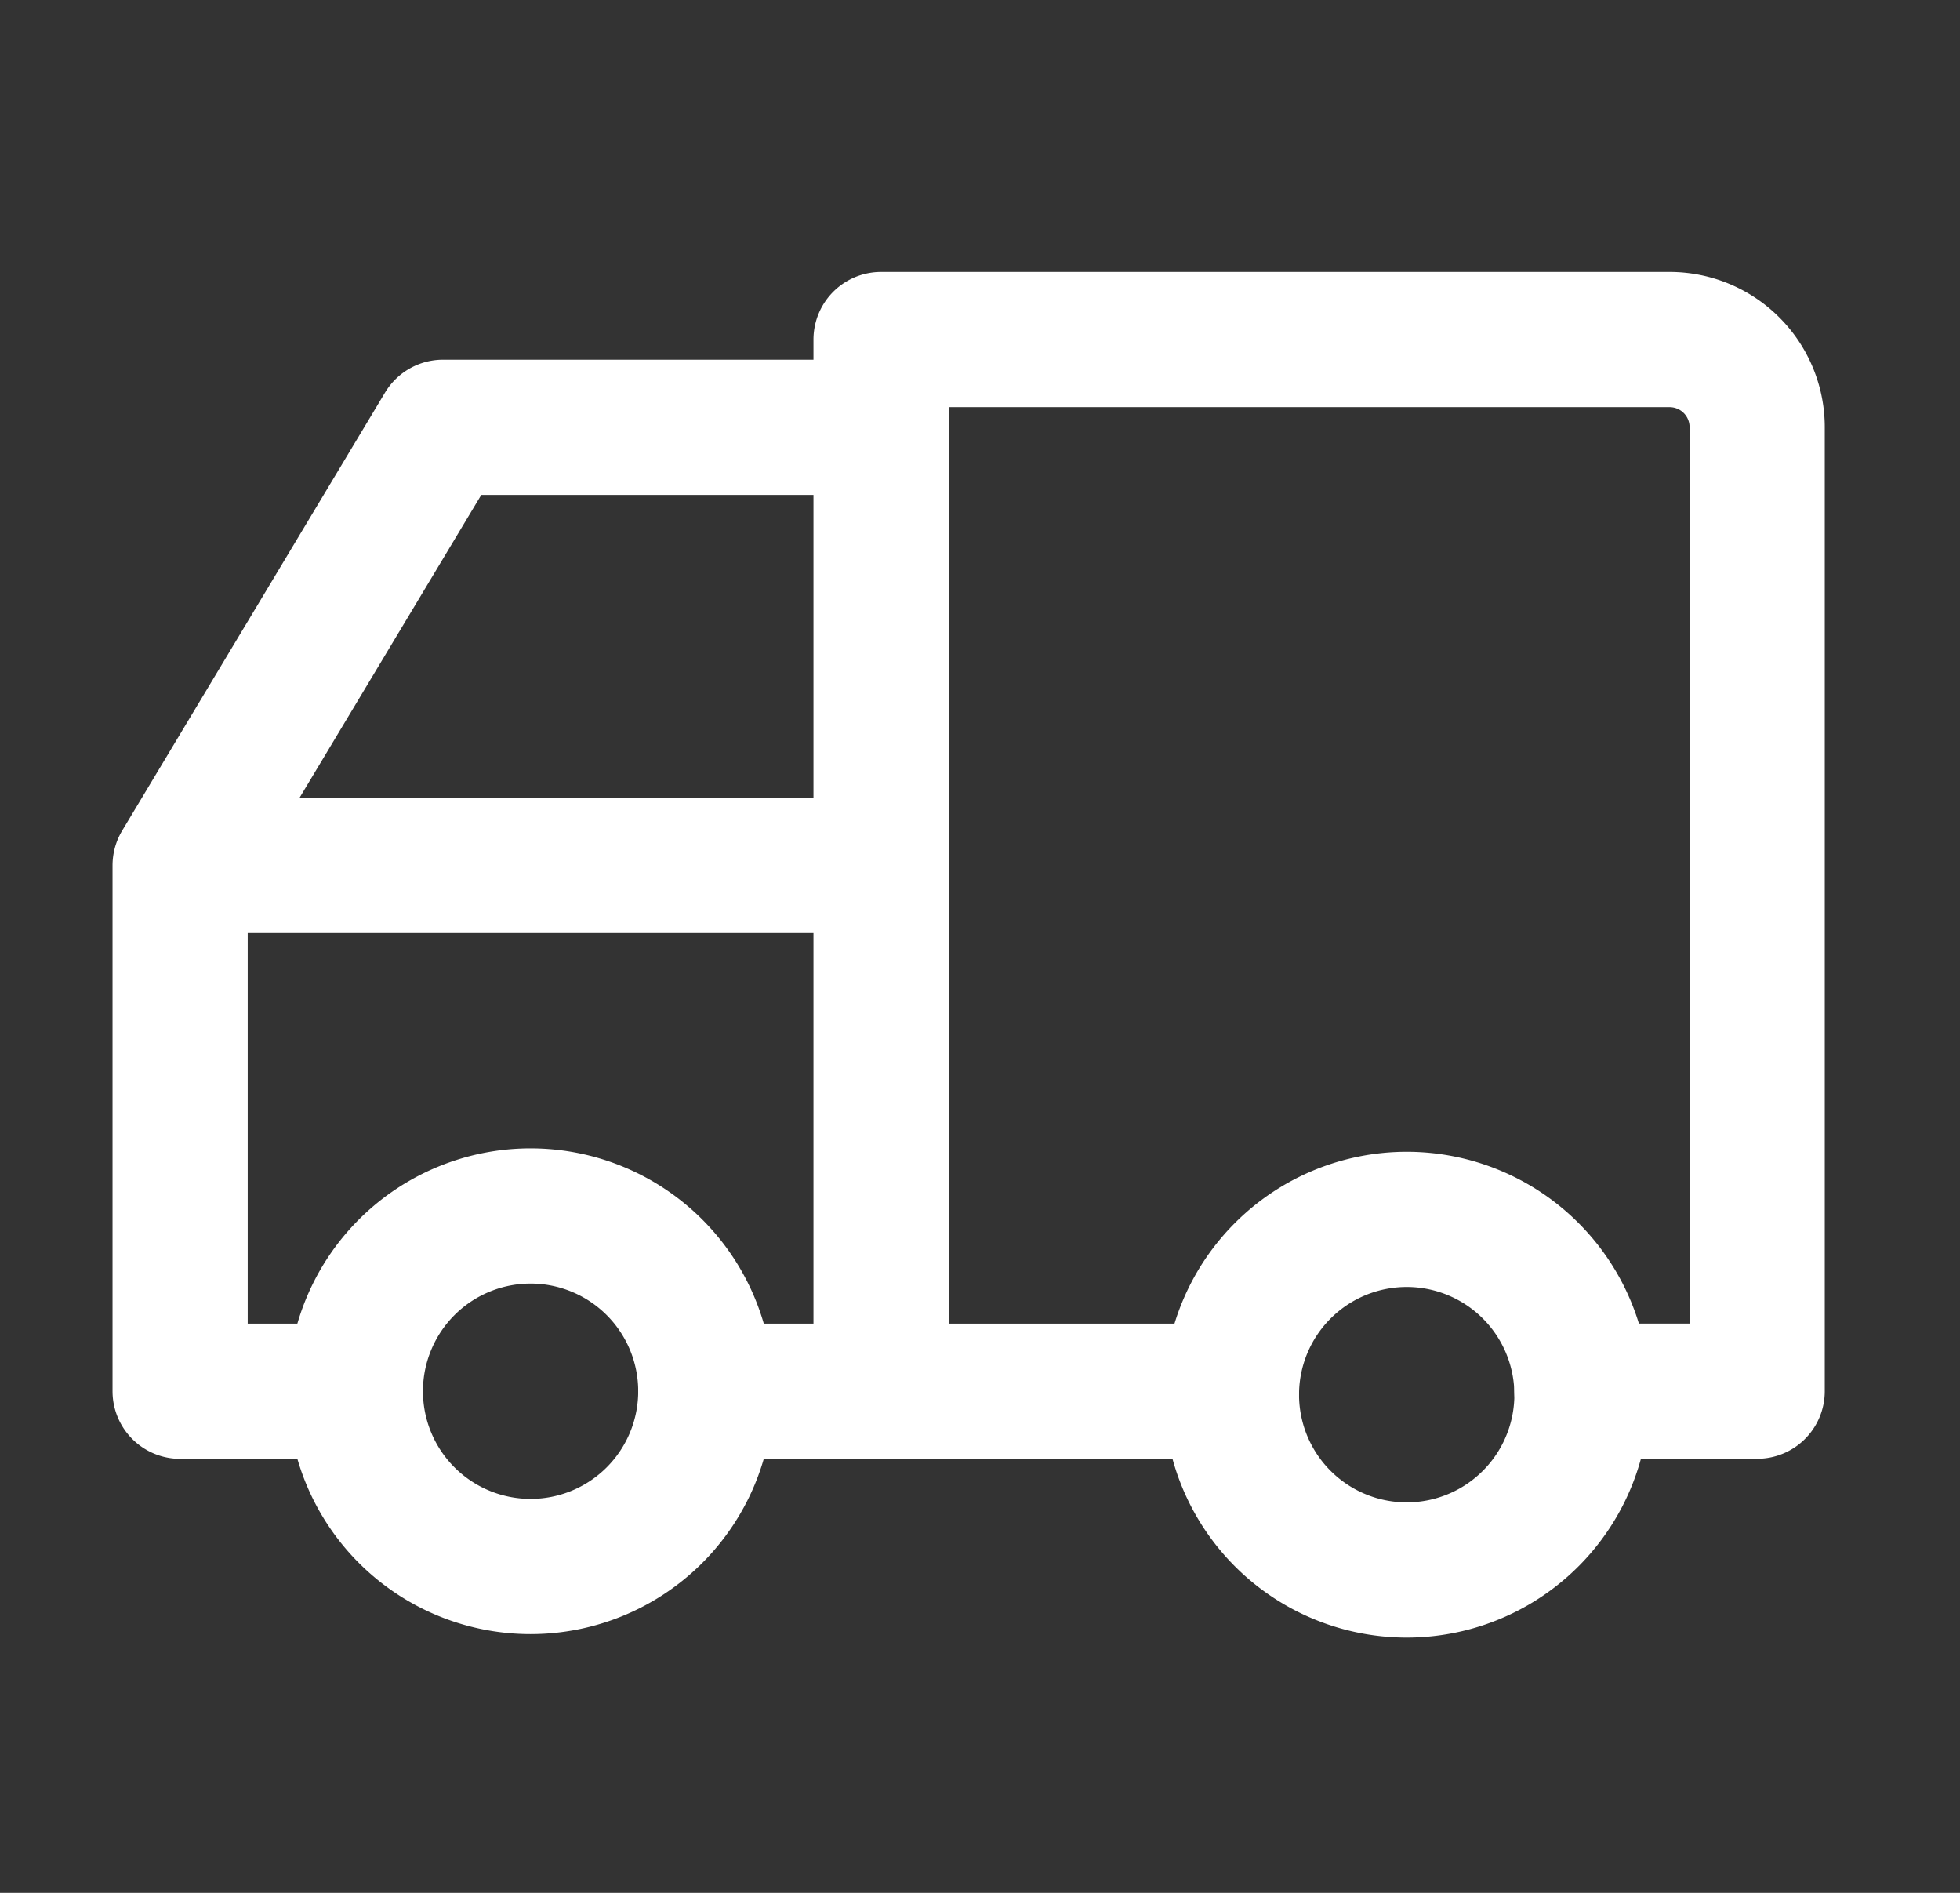
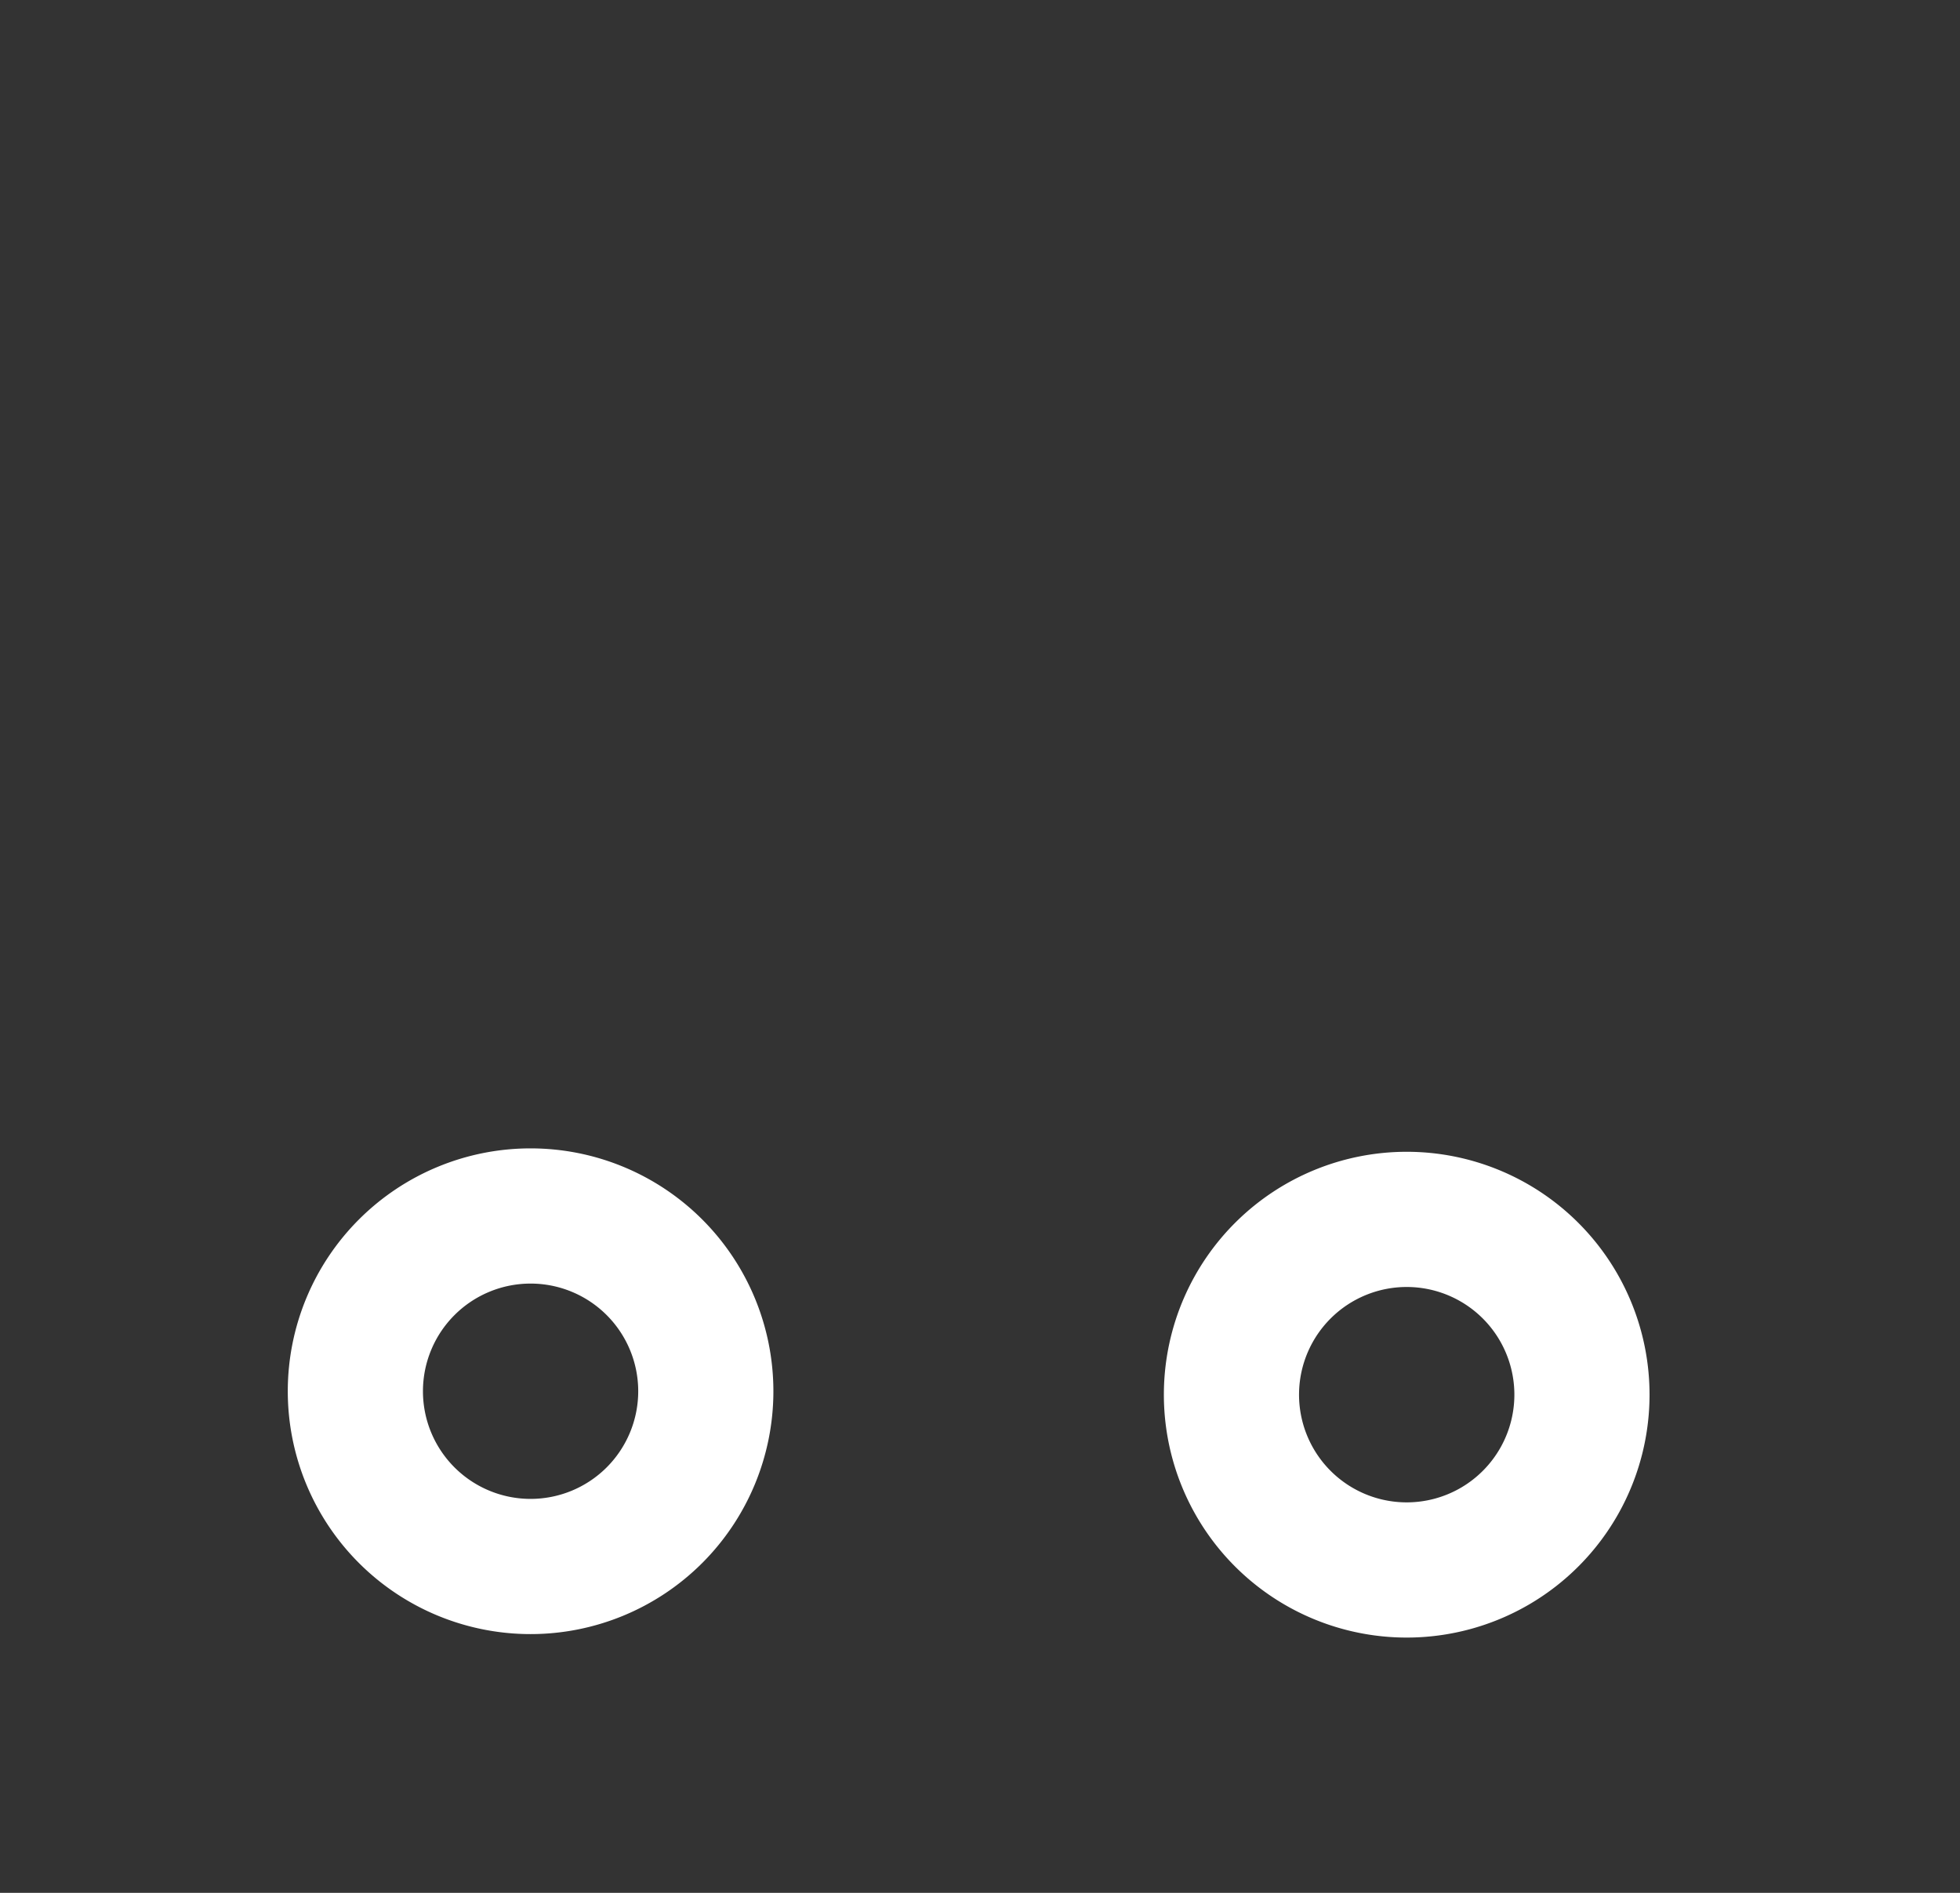
<svg xmlns="http://www.w3.org/2000/svg" width="29" height="28" fill="none">
  <rect width="100%" height="100%" fill="#333333" stroke="none" />
  <path d="M23.406 20.58a2.593 2.593 0 11-5.185 0 2.593 2.593 0 015.185 0zm-12.963 0a2.592 2.592 0 11-5.185 0 2.592 2.592 0 015.185 0z" stroke="#fff" stroke-width="2" stroke-linecap="round" stroke-linejoin="round" />
-   <path d="M23.406 20.579h2.593V6.319a1.296 1.296 0 00-1.297-1.296H13.036V20.58m5.185 0h-7.778m-5.185 0H2.665v-7.778m0 0h10.37m-10.37 0l3.89-6.481h6.48" stroke="#fff" stroke-width="2" stroke-linecap="round" stroke-linejoin="round" />
</svg>